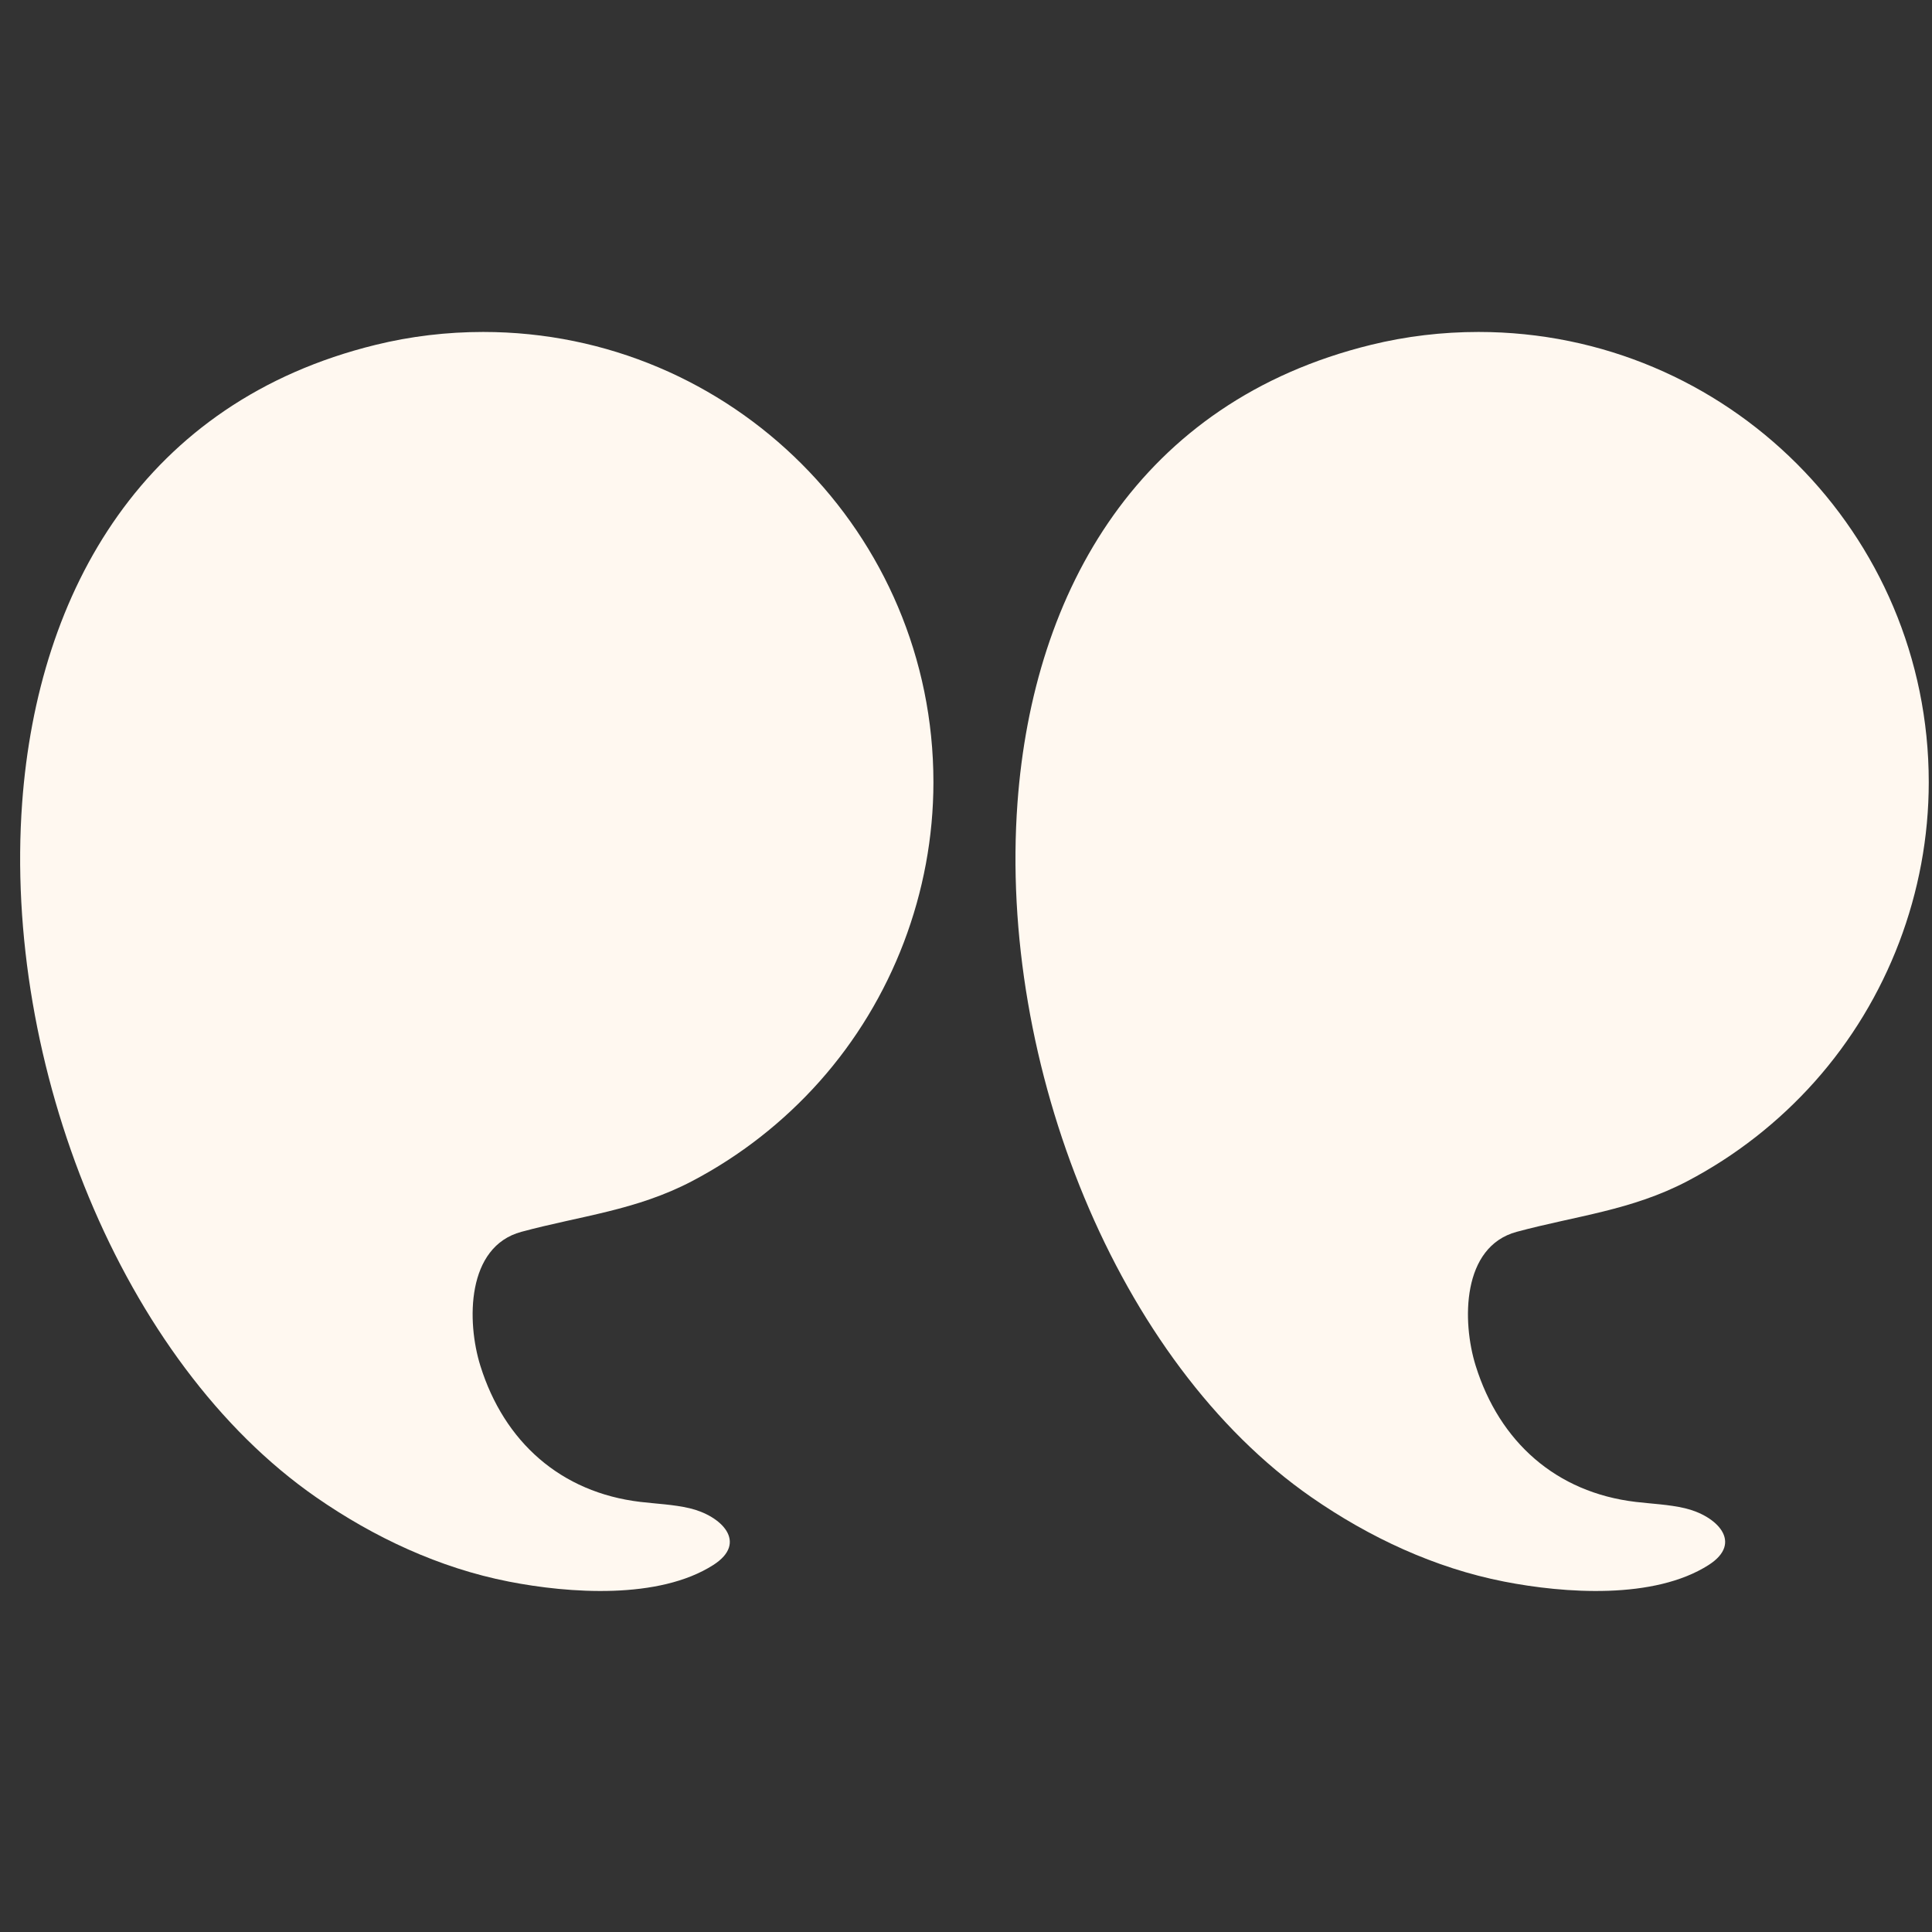
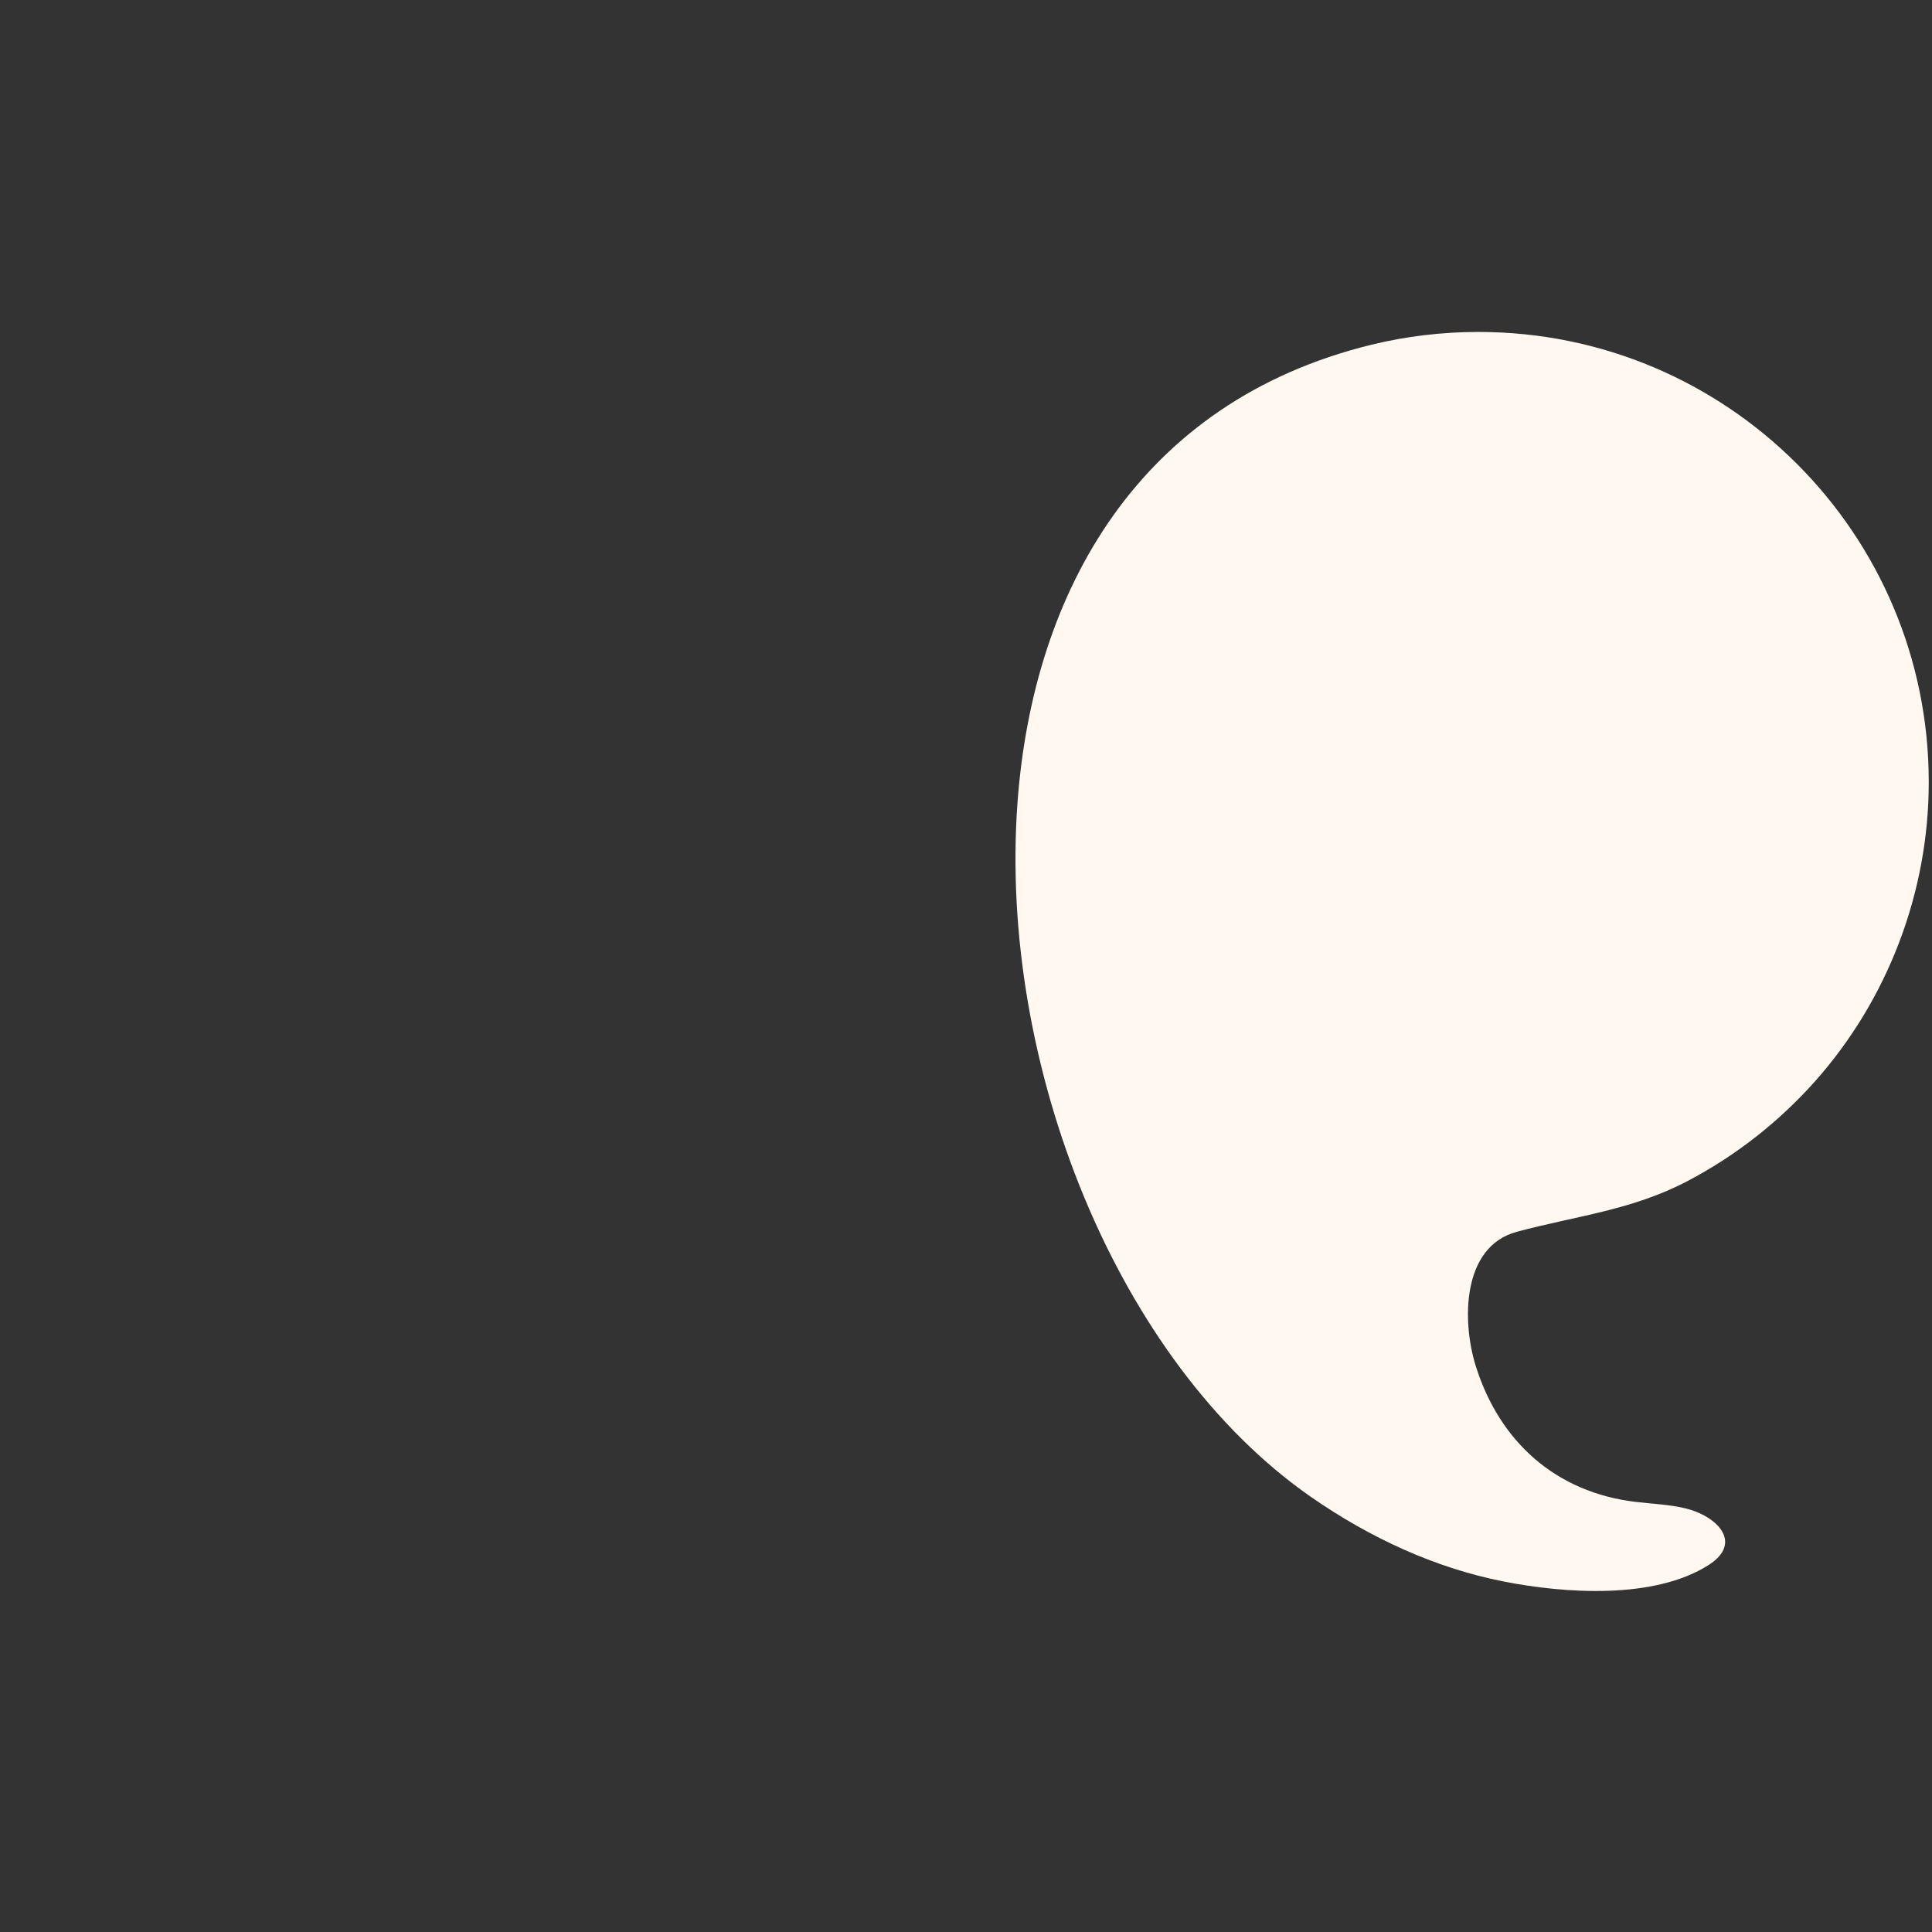
<svg xmlns="http://www.w3.org/2000/svg" width="1024" zoomAndPan="magnify" viewBox="0 0 768 768" height="1024" preserveAspectRatio="xMidYMid meet" version="1.2">
  <rect x="0" y="0" width="768" height="768" fill="#333333" stroke="none" />
  <defs>
    <clipPath id="9215e3b20f">
      <path d="M 403 131.957 L 767 131.957 L 767 633 L 403 633 Z M 403 131.957" />
    </clipPath>
    <clipPath id="e8a349de6b">
-       <path d="M 8 131.957 L 372 131.957 L 372 633 L 8 633 Z M 8 131.957" />
-     </clipPath>
+       </clipPath>
  </defs>
  <g id="89d851e0fb">
    <g clip-rule="nonzero" clip-path="url(#9215e3b20f)">
      <path style="stroke:none;fill-rule:nonzero;fill:#fff8f0;fill-opacity:1;" d="M 404.465 319.137 C 410.66 234.559 453.105 159.633 544.938 137.094 C 558.918 133.656 573.316 131.957 587.734 131.957 C 686.586 131.957 766.711 212.082 766.711 310.934 C 766.711 354.625 750.449 397.359 721.387 429.965 C 707.051 446.039 689.859 459.504 670.781 469.512 C 648.555 481.172 626.594 483.285 602.938 489.664 C 581.062 495.551 581.105 525.297 586.613 542.926 C 596.062 573.188 618.578 593.281 650.23 597.031 C 656.734 597.801 663.344 598.047 669.746 599.539 C 682.34 602.48 693.215 613.168 679.191 622.117 C 657.543 635.938 621.895 633.41 597.906 628.707 C 570.312 623.301 544.312 611.141 521.301 595.168 C 443.93 541.473 396.863 423.047 404.465 319.137 Z M 404.465 319.137" />
    </g>
    <g clip-rule="nonzero" clip-path="url(#e8a349de6b)">
      <path style="stroke:none;fill-rule:nonzero;fill:#fff8f0;fill-opacity:1;" d="M 8.805 319.137 C 15 234.559 57.445 159.633 149.277 137.094 C 163.258 133.656 177.656 131.957 192.074 131.957 C 290.926 131.957 371.051 212.082 371.051 310.934 C 371.051 354.625 354.793 397.359 325.727 429.965 C 311.395 446.039 294.199 459.504 275.121 469.512 C 252.895 481.172 230.934 483.285 207.277 489.664 C 185.402 495.551 185.445 525.297 190.953 542.926 C 200.402 573.188 222.918 593.281 254.57 597.031 C 261.074 597.801 267.684 598.047 274.086 599.539 C 286.68 602.48 297.555 613.168 283.531 622.117 C 261.883 635.938 226.234 633.41 202.246 628.707 C 174.652 623.301 148.656 611.141 125.641 595.168 C 48.27 541.473 1.203 423.047 8.805 319.137 Z M 8.805 319.137" />
    </g>
  </g>
</svg>